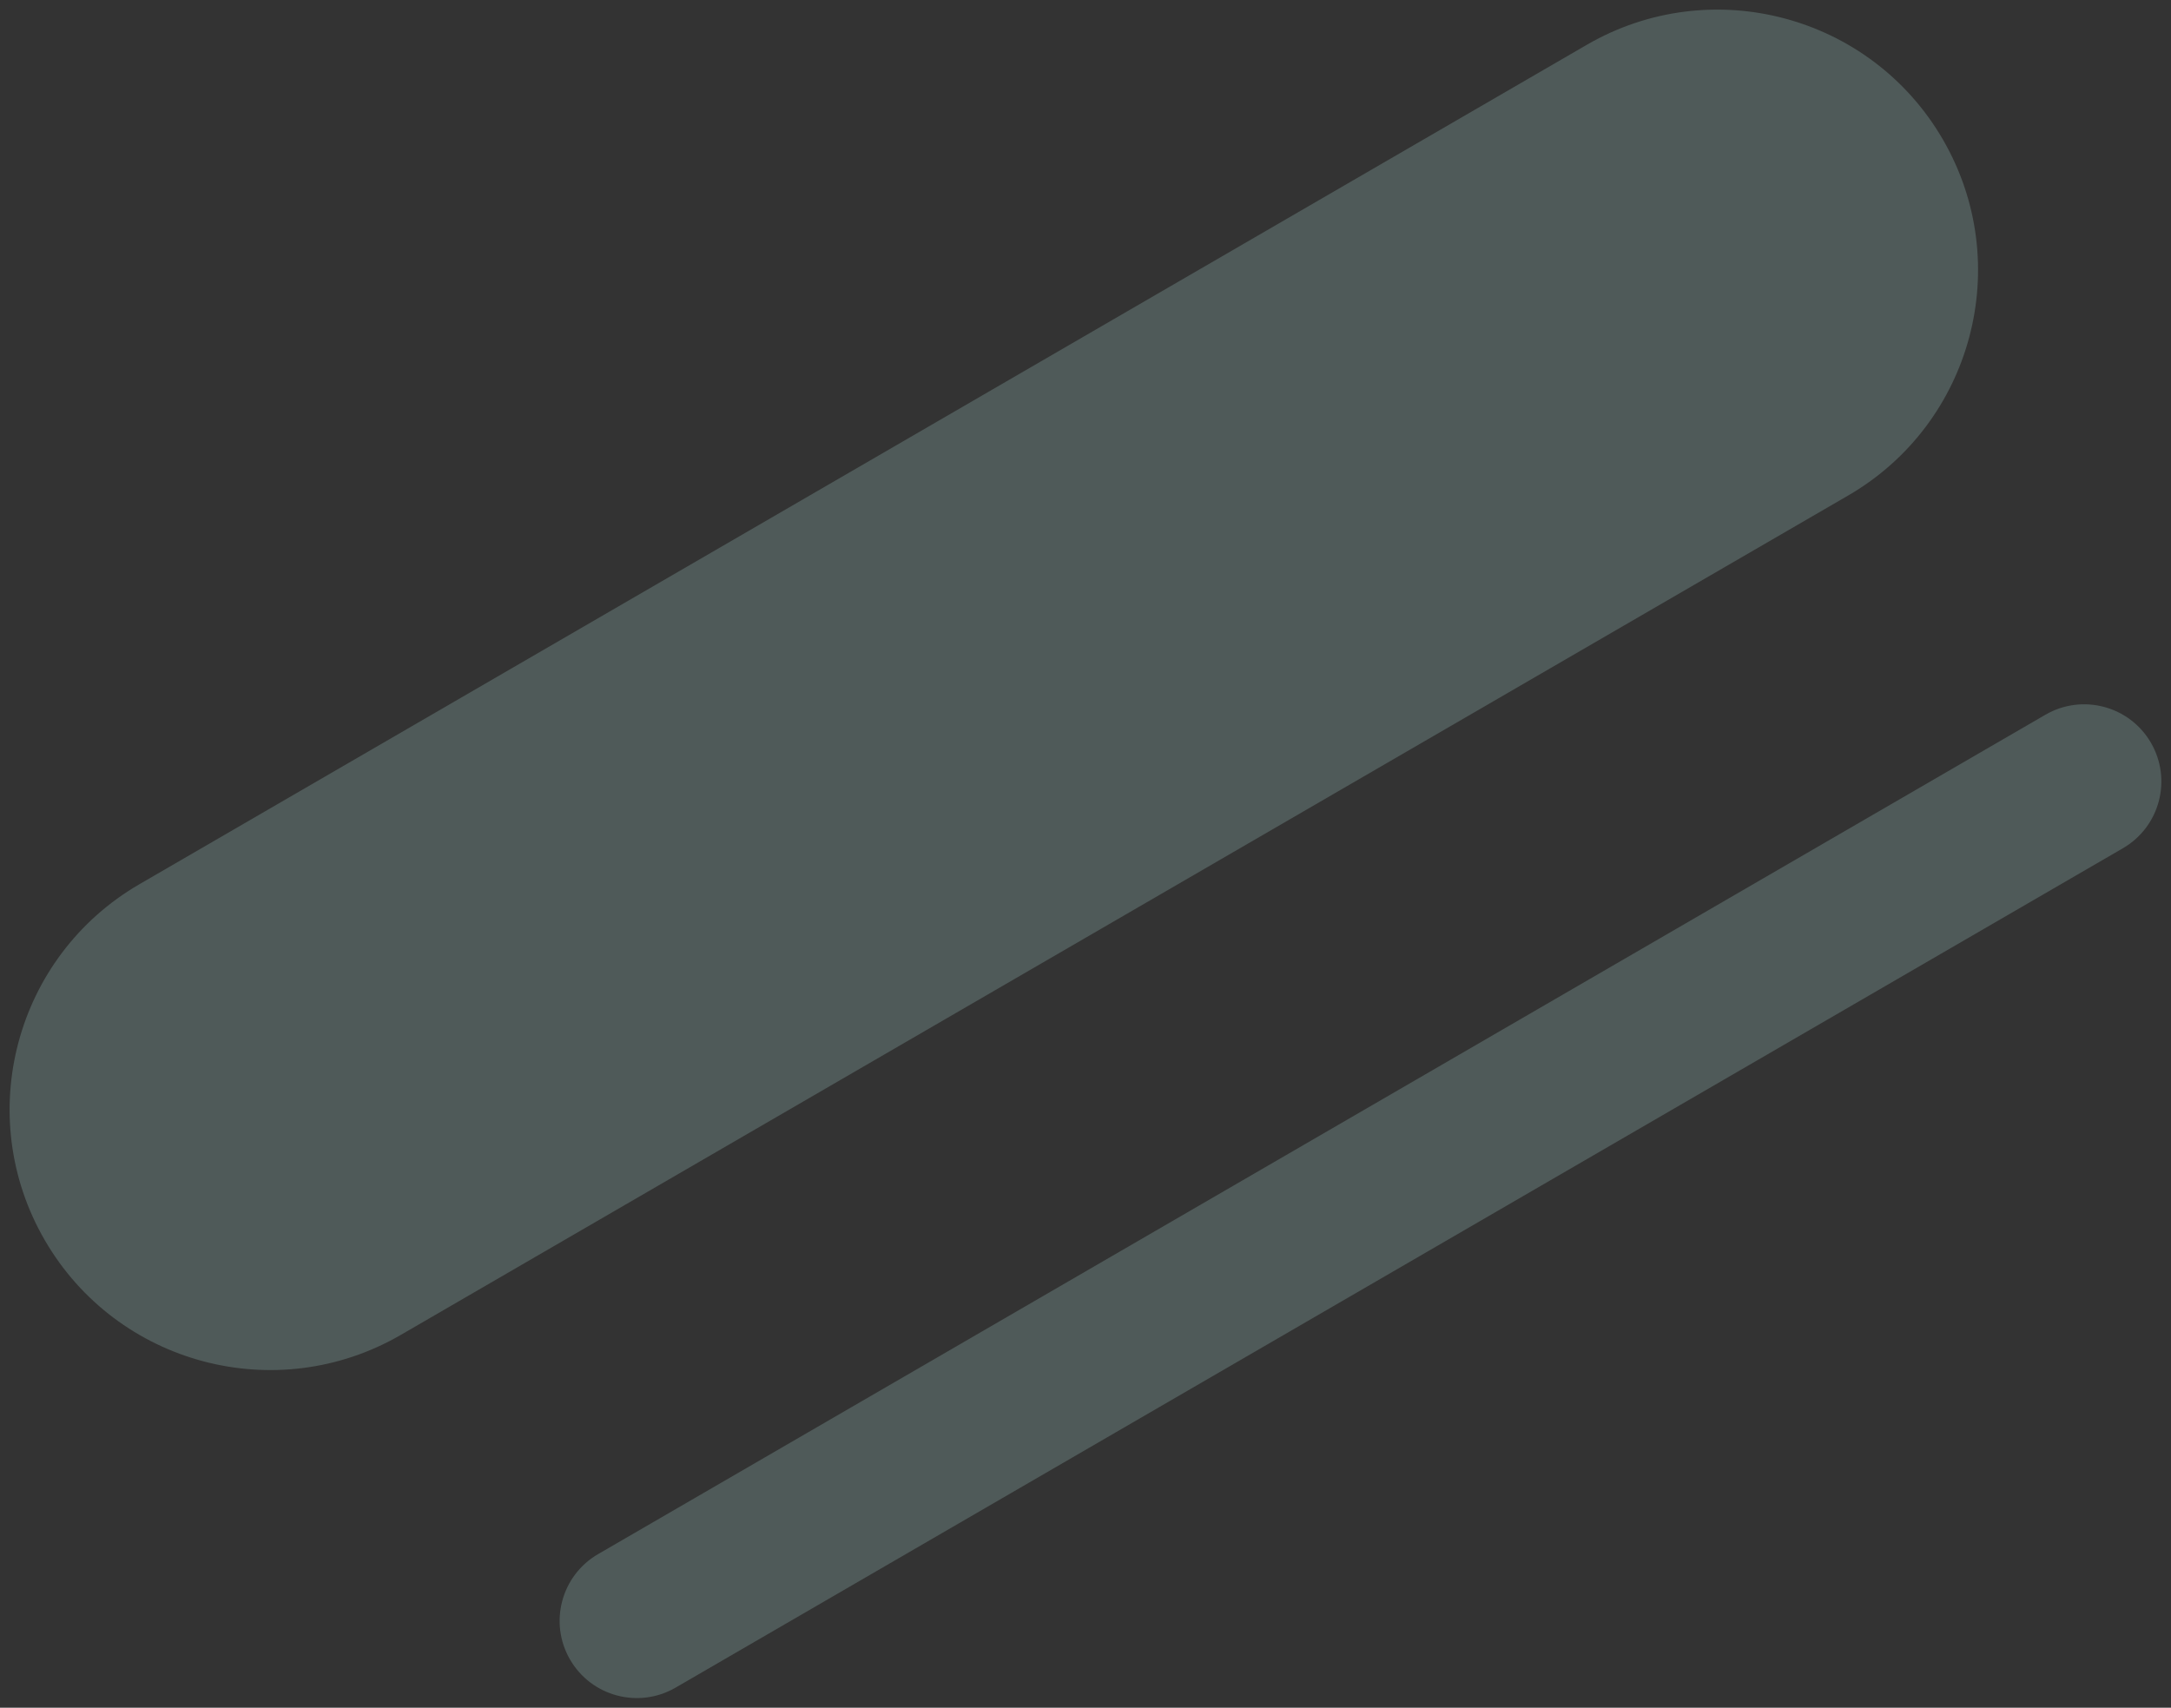
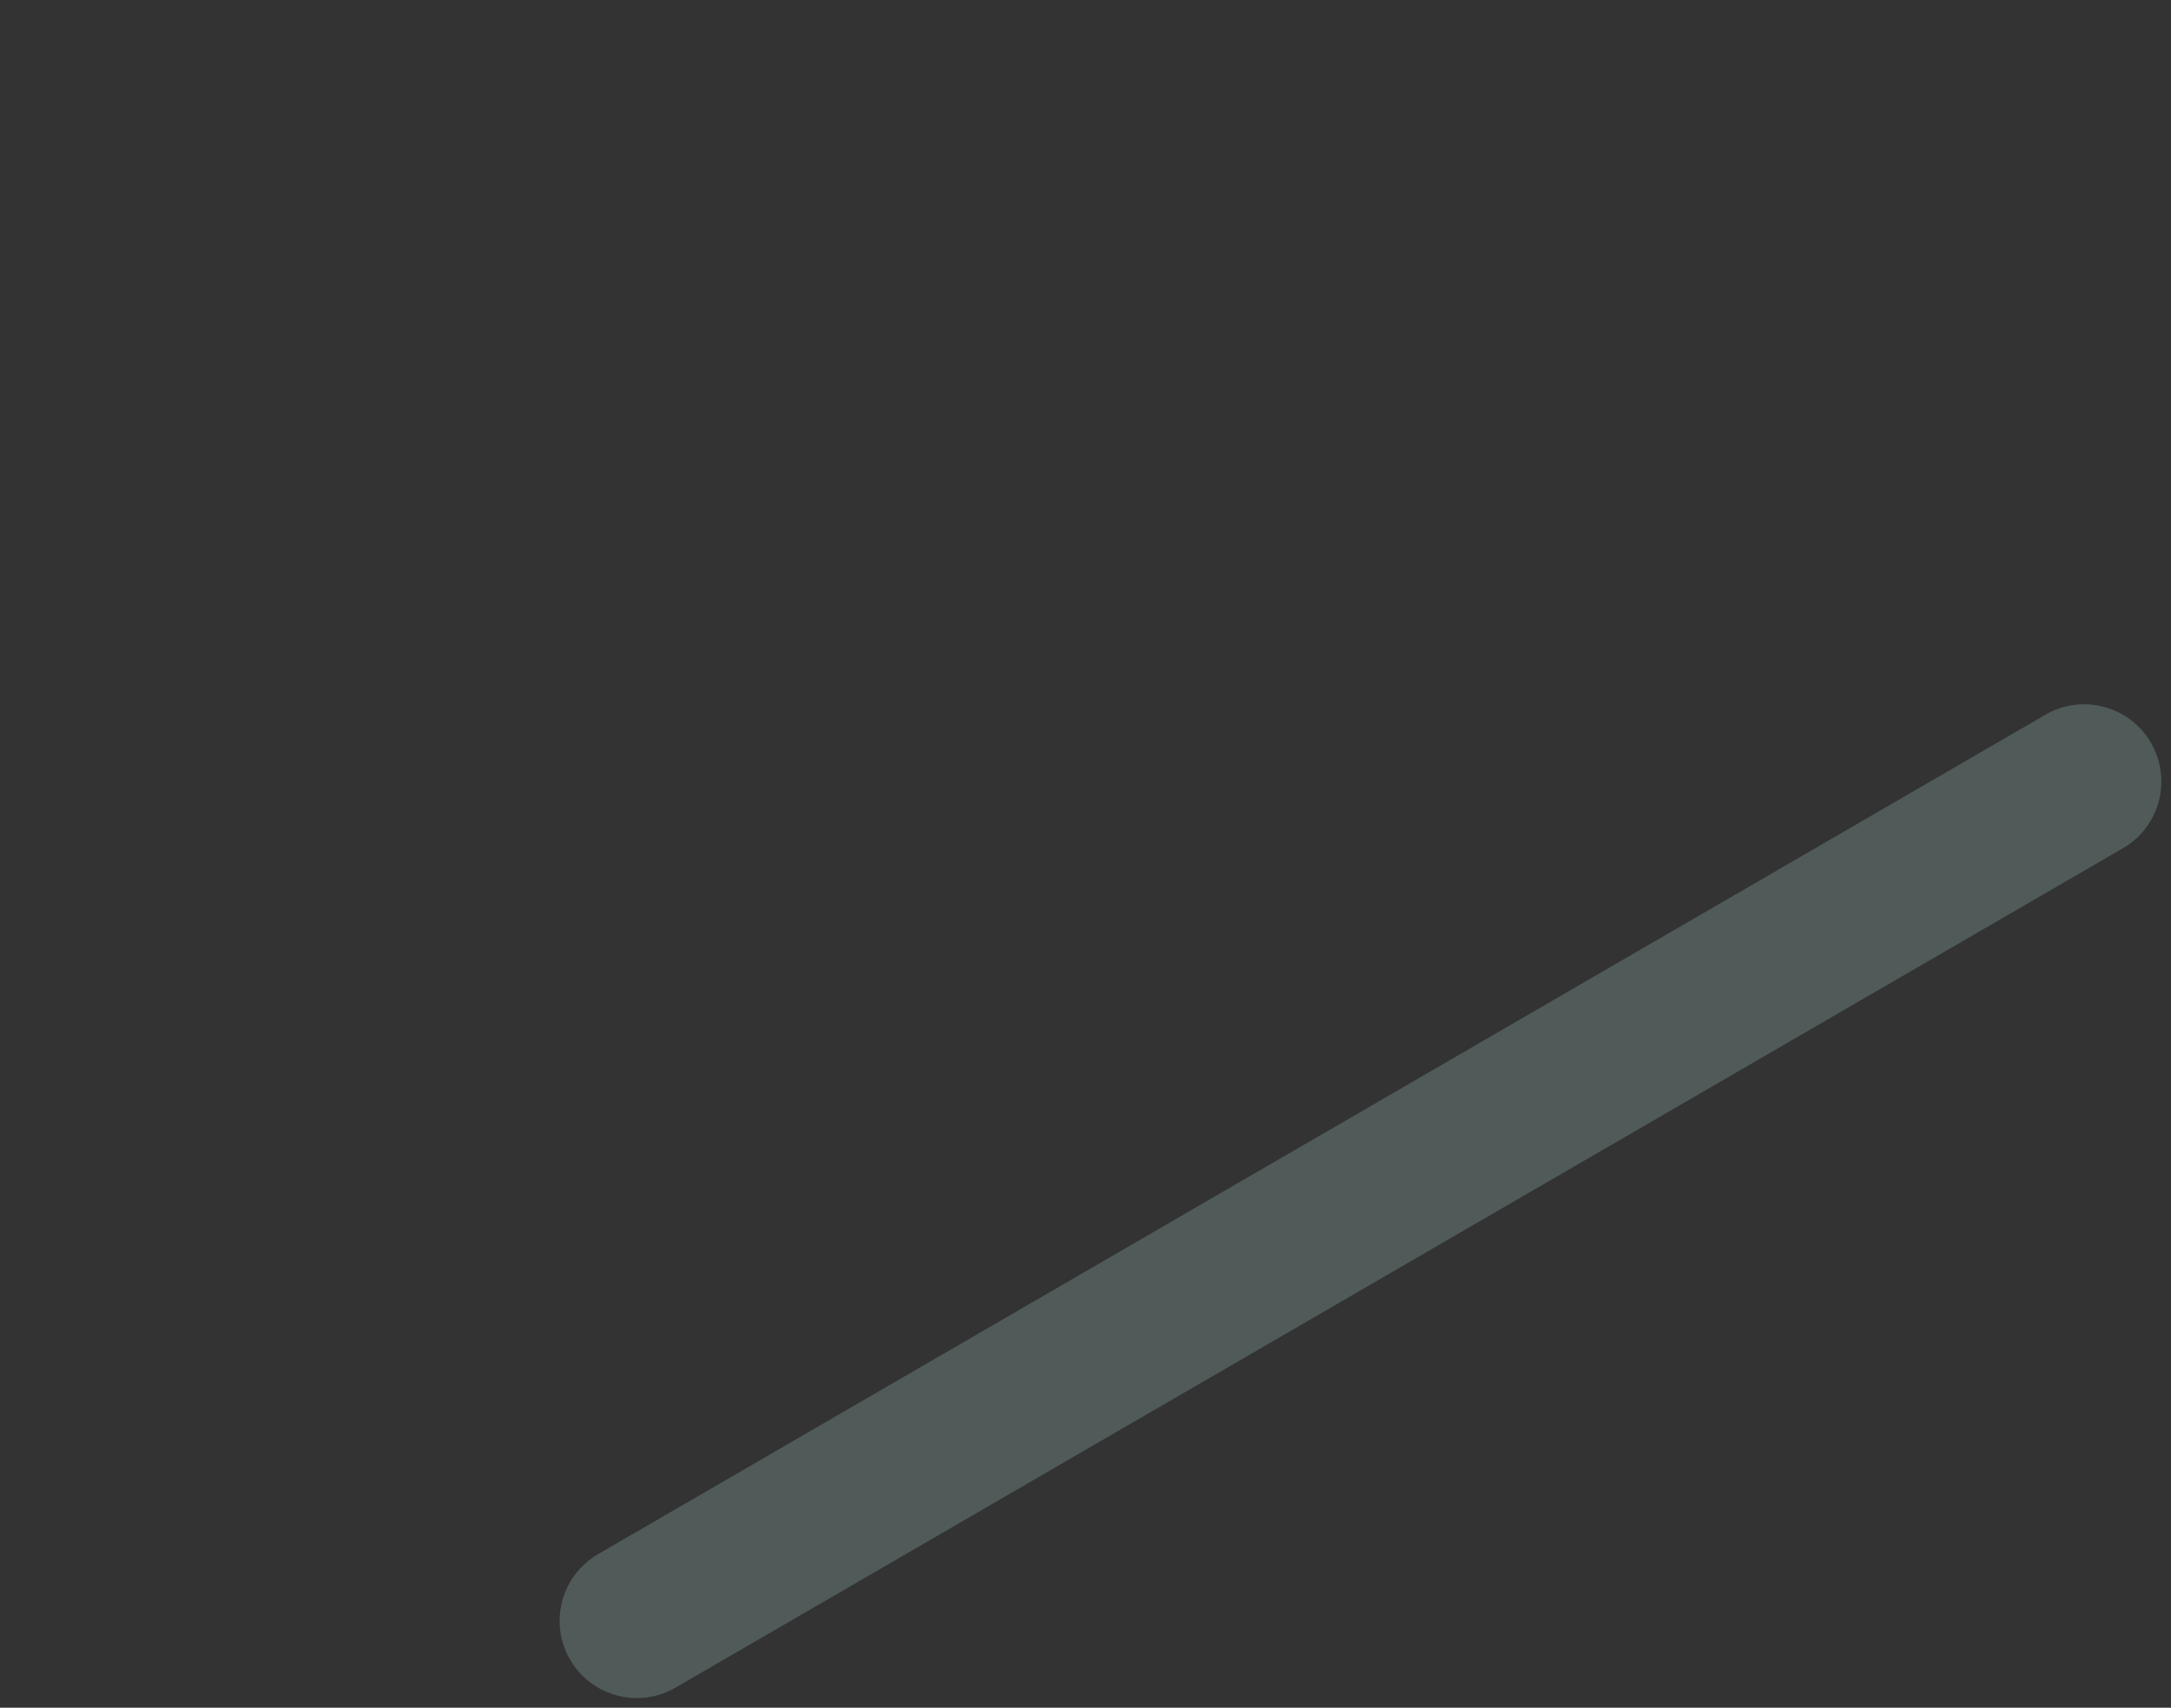
<svg xmlns="http://www.w3.org/2000/svg" width="225" height="177" viewBox="0 0 225 177" fill="none">
  <rect x="0" y="0" width="225" height="177" fill="#333333" stroke="none" />
-   <path fill-rule="evenodd" clip-rule="evenodd" d="M201.356 14.454C208.837 27.353 204.445 43.874 191.546 51.356L41.546 138.356C28.647 145.837 12.126 141.446 4.644 128.546C-2.837 115.647 1.555 99.126 14.454 91.644L164.454 4.644C177.353 -2.837 193.874 1.555 201.356 14.454Z" fill="#C2F5F0" fill-opacity="0.2" />
  <path fill-rule="evenodd" clip-rule="evenodd" d="M222.92 76.986C225.137 80.808 223.836 85.704 220.014 87.92L70.014 174.92C66.192 177.137 61.297 175.836 59.08 172.014C56.863 168.192 58.164 163.297 61.986 161.08L211.986 74.08C215.808 71.863 220.704 73.164 222.92 76.986Z" fill="#C2F5F0" fill-opacity="0.2" />
</svg>